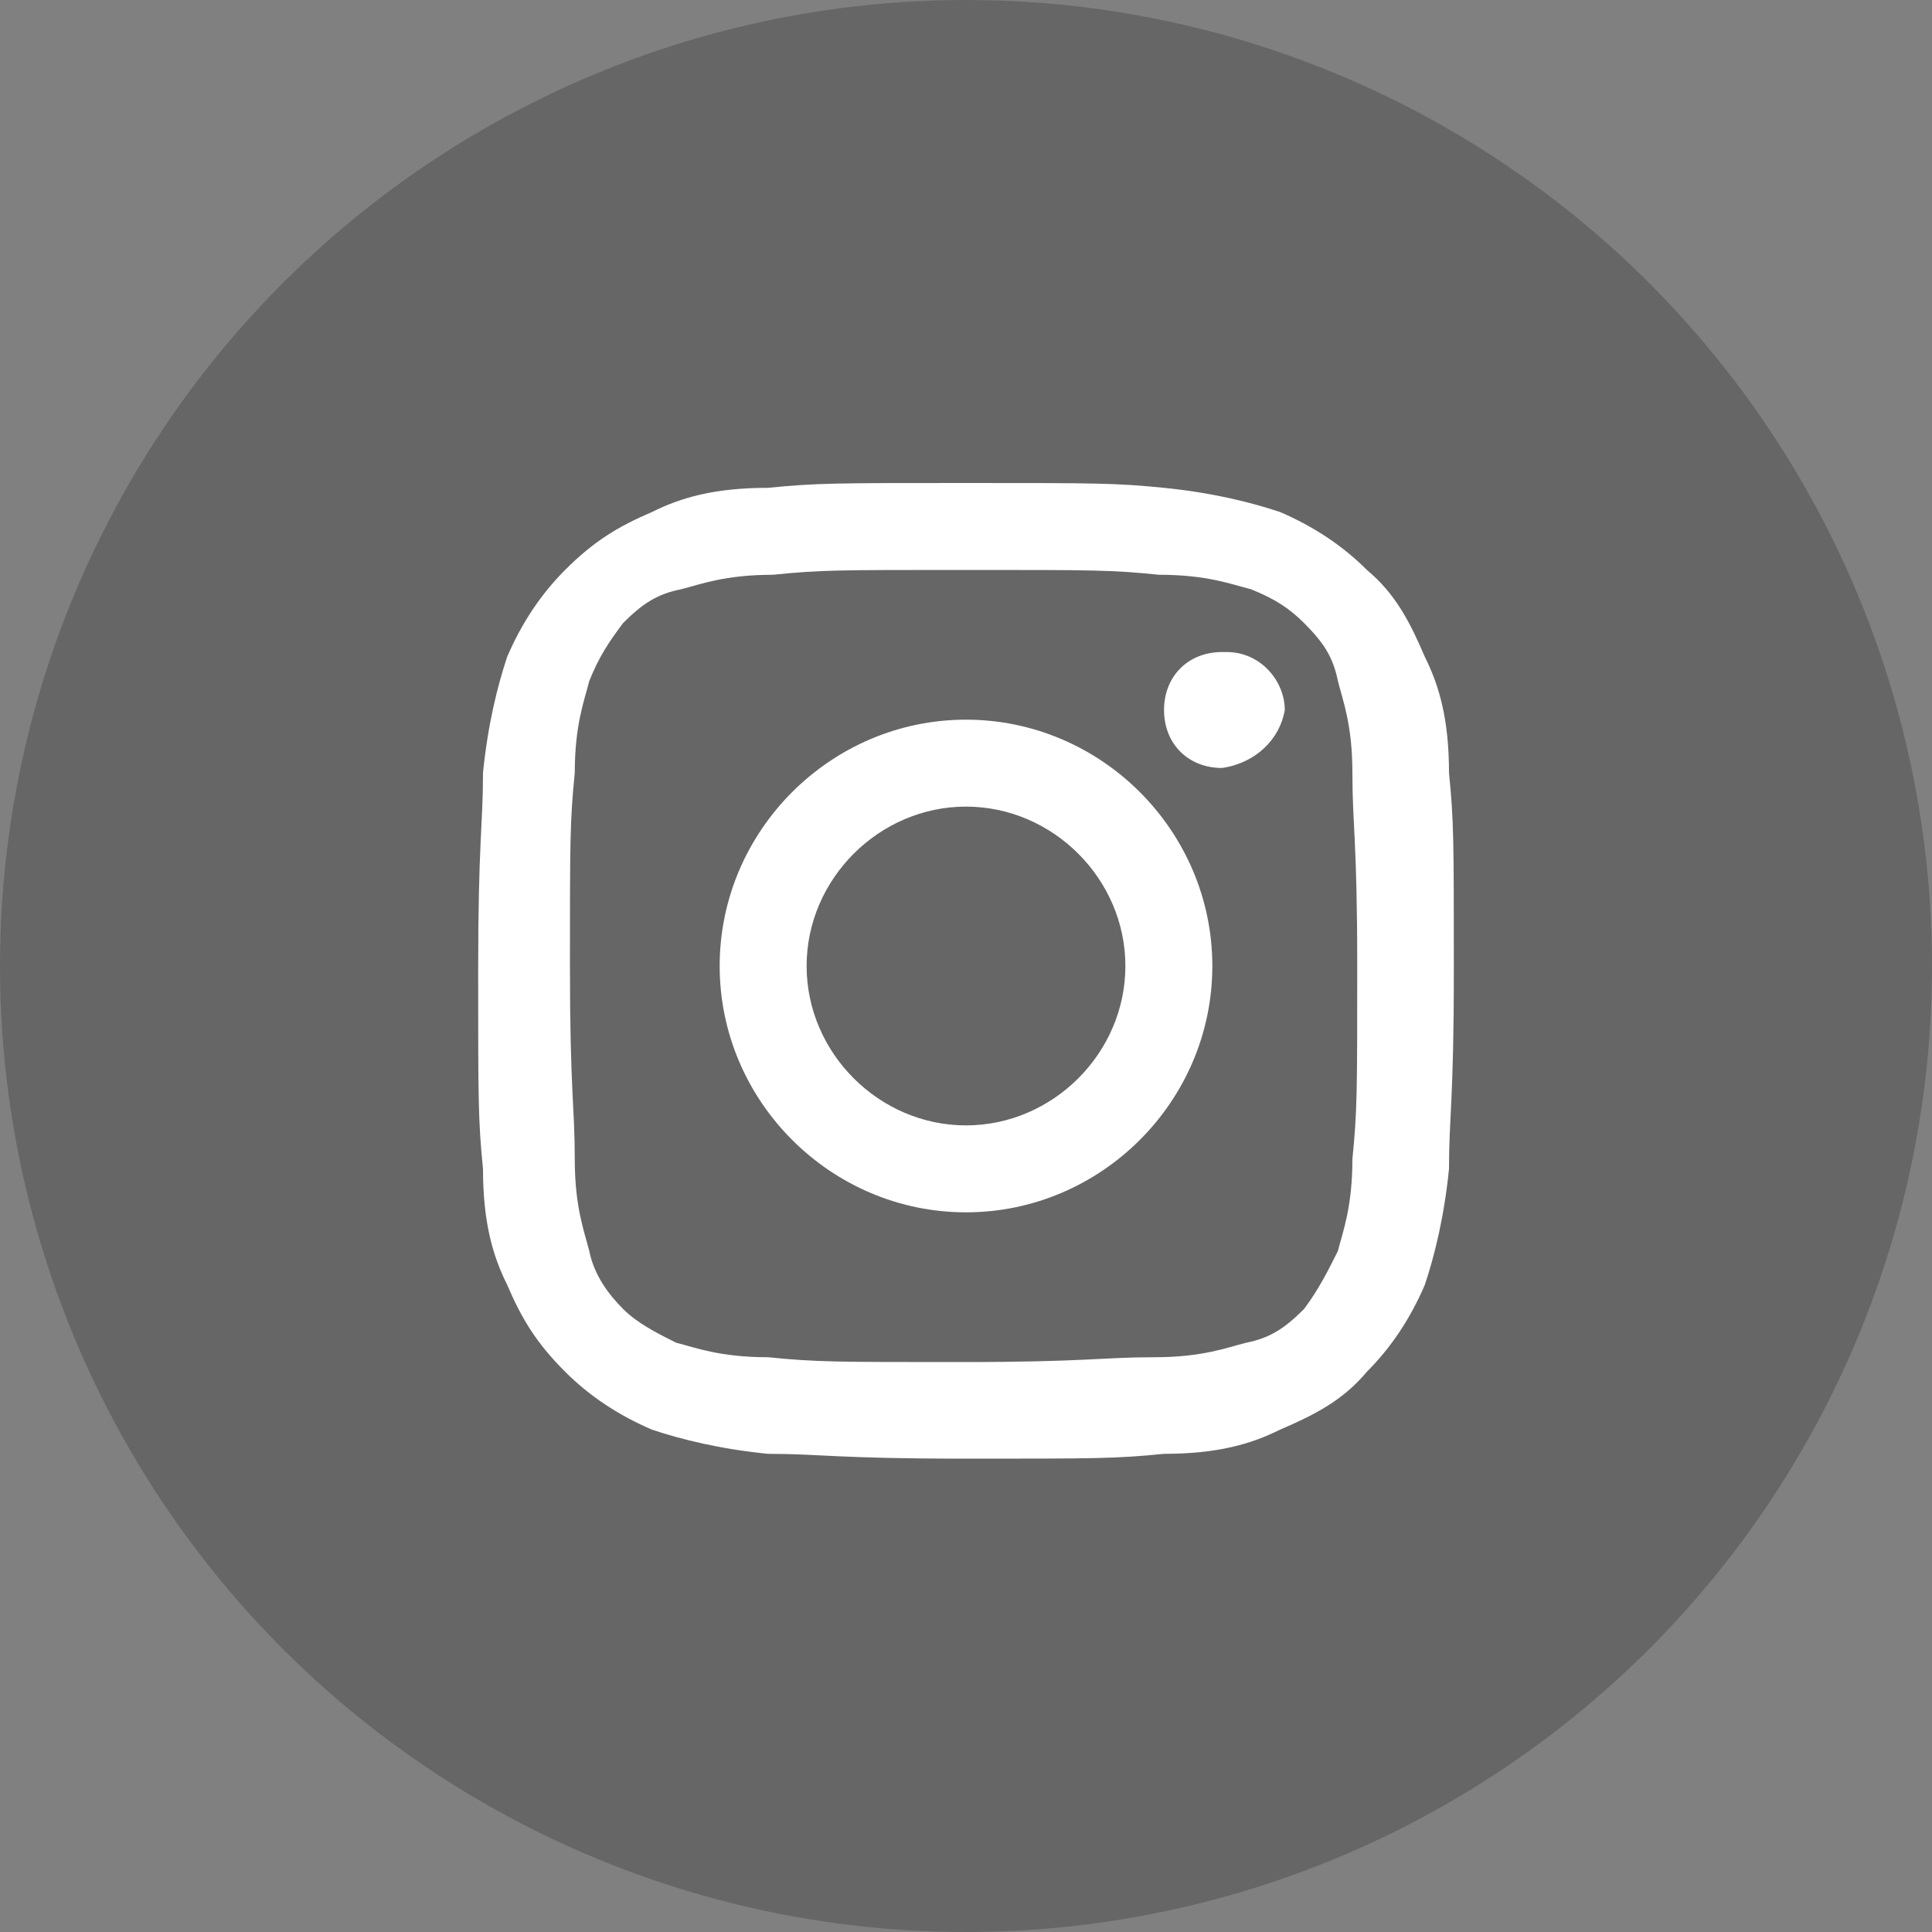
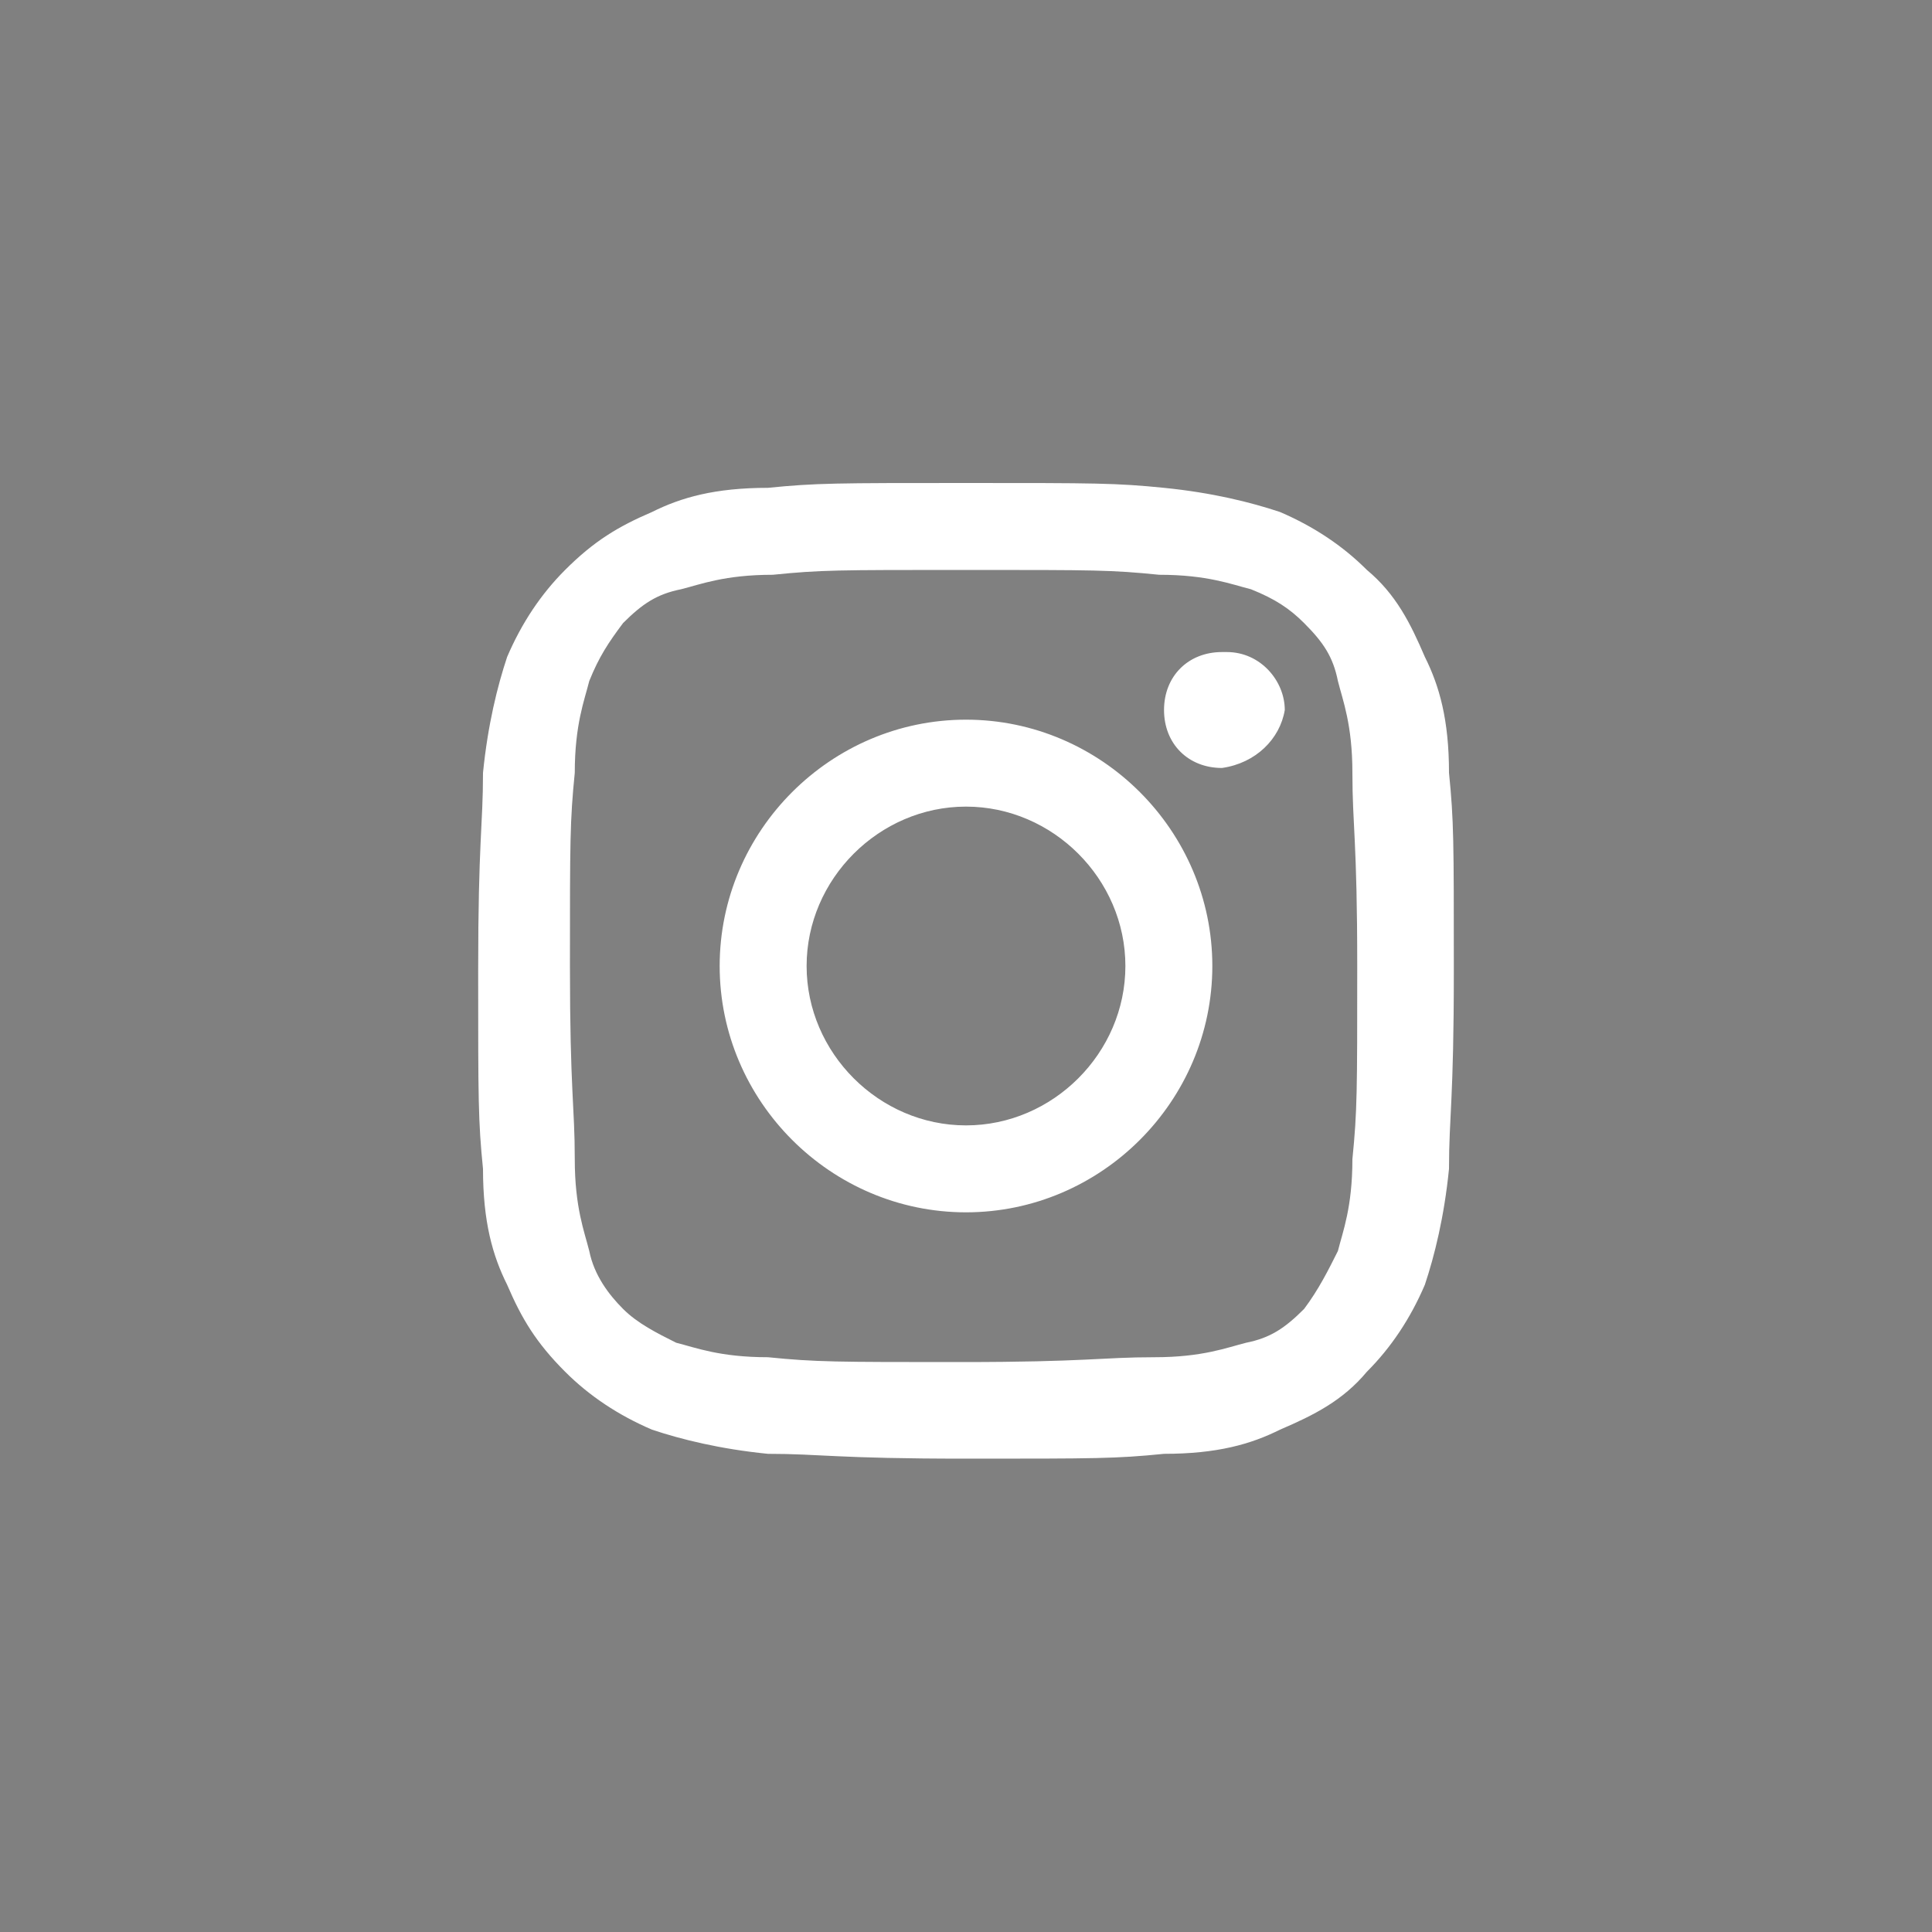
<svg xmlns="http://www.w3.org/2000/svg" viewBox="0 0 40 40" style="enable-background:new 0 0 40 40" xml:space="preserve">
  <rect x="0" y="0" width="40" height="40" fill="#808080" stroke="none" />
-   <circle cx="20" cy="20" r="20" style="opacity:.2;enable-background:new" />
  <path d="M20 11.8c2.7 0 3 0 4 .1 1 0 1.5.2 1.9.3.5.2.8.4 1.1.7.4.4.6.7.7 1.2.1.4.3.9.3 1.9 0 1.1.1 1.4.1 4s0 3-.1 4c0 1-.2 1.5-.3 1.9-.2.4-.4.8-.7 1.2-.4.4-.7.6-1.2.7-.4.1-.9.3-1.9.3-1.1 0-1.4.1-4 .1s-3 0-4-.1c-1 0-1.5-.2-1.9-.3-.4-.2-.8-.4-1.1-.7-.3-.3-.6-.7-.7-1.2-.1-.4-.3-.9-.3-1.9 0-1.1-.1-1.4-.1-4s0-3 .1-4c0-1 .2-1.5.3-1.9.2-.5.4-.8.7-1.2.4-.4.7-.6 1.2-.7.4-.1.9-.3 1.9-.3 1-.1 1.3-.1 4-.1zm0-1.8c-2.7 0-3.1 0-4.1.1-1.1 0-1.8.2-2.4.5-.7.3-1.2.6-1.8 1.2-.5.5-.9 1.1-1.2 1.8-.2.6-.4 1.4-.5 2.4 0 1.1-.1 1.4-.1 4.1s0 3.1.1 4.1c0 1.1.2 1.8.5 2.4.3.7.6 1.2 1.2 1.8.5.5 1.1.9 1.8 1.2.6.2 1.4.4 2.4.5 1.1 0 1.4.1 4.1.1s3.1 0 4.1-.1c1.1 0 1.8-.2 2.4-.5.7-.3 1.3-.6 1.8-1.2.5-.5.9-1.1 1.2-1.8.2-.6.4-1.4.5-2.4 0-1.1.1-1.4.1-4.1s0-3.1-.1-4.1c0-1.1-.2-1.8-.5-2.4-.3-.7-.6-1.3-1.2-1.8-.5-.5-1.1-.9-1.8-1.2-.6-.2-1.4-.4-2.4-.5-1-.1-1.4-.1-4.1-.1zm0 4.9c-2.8 0-5.1 2.3-5.1 5.1s2.3 5.1 5.1 5.1 5.1-2.3 5.1-5.1-2.3-5.1-5.1-5.1zm0 8.4c-1.8 0-3.3-1.5-3.3-3.3s1.5-3.3 3.3-3.3 3.3 1.5 3.3 3.3-1.5 3.3-3.3 3.3zm5.3-7.4c-.7 0-1.2-.5-1.2-1.2s.5-1.2 1.2-1.2h.1c.7 0 1.2.6 1.2 1.2-.1.6-.6 1.1-1.3 1.2z" style="fill:#fff" />
</svg>